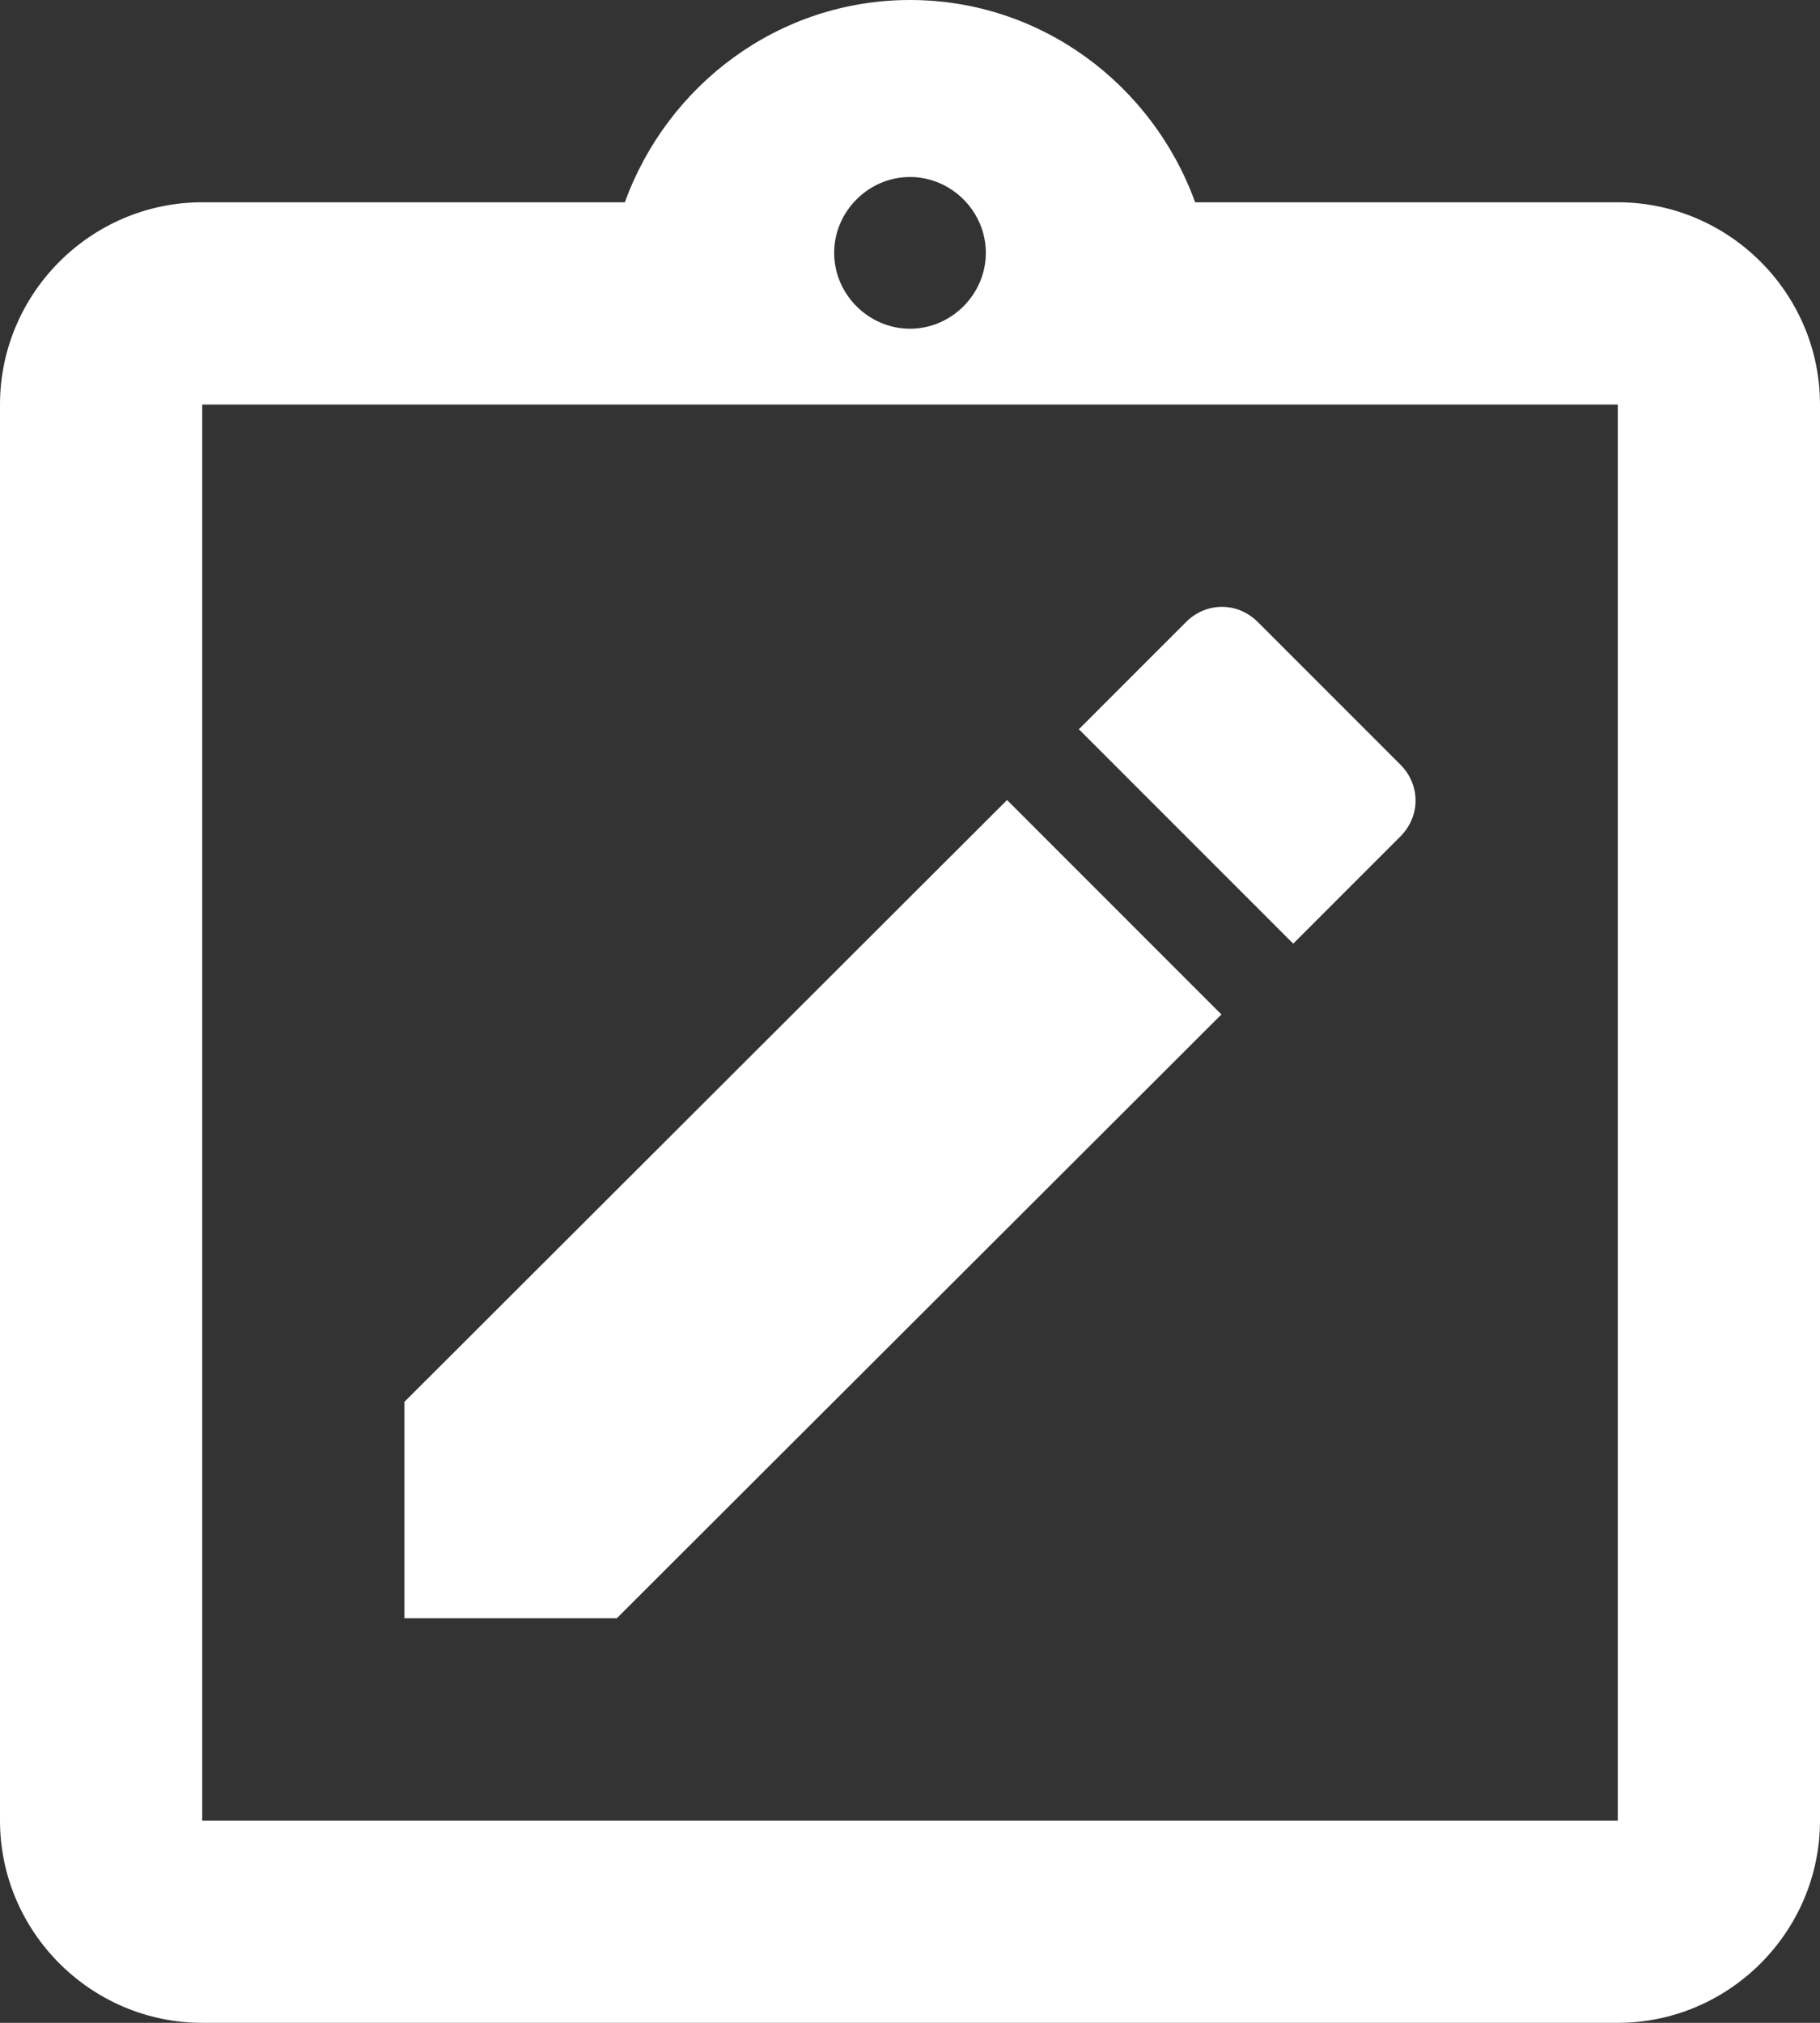
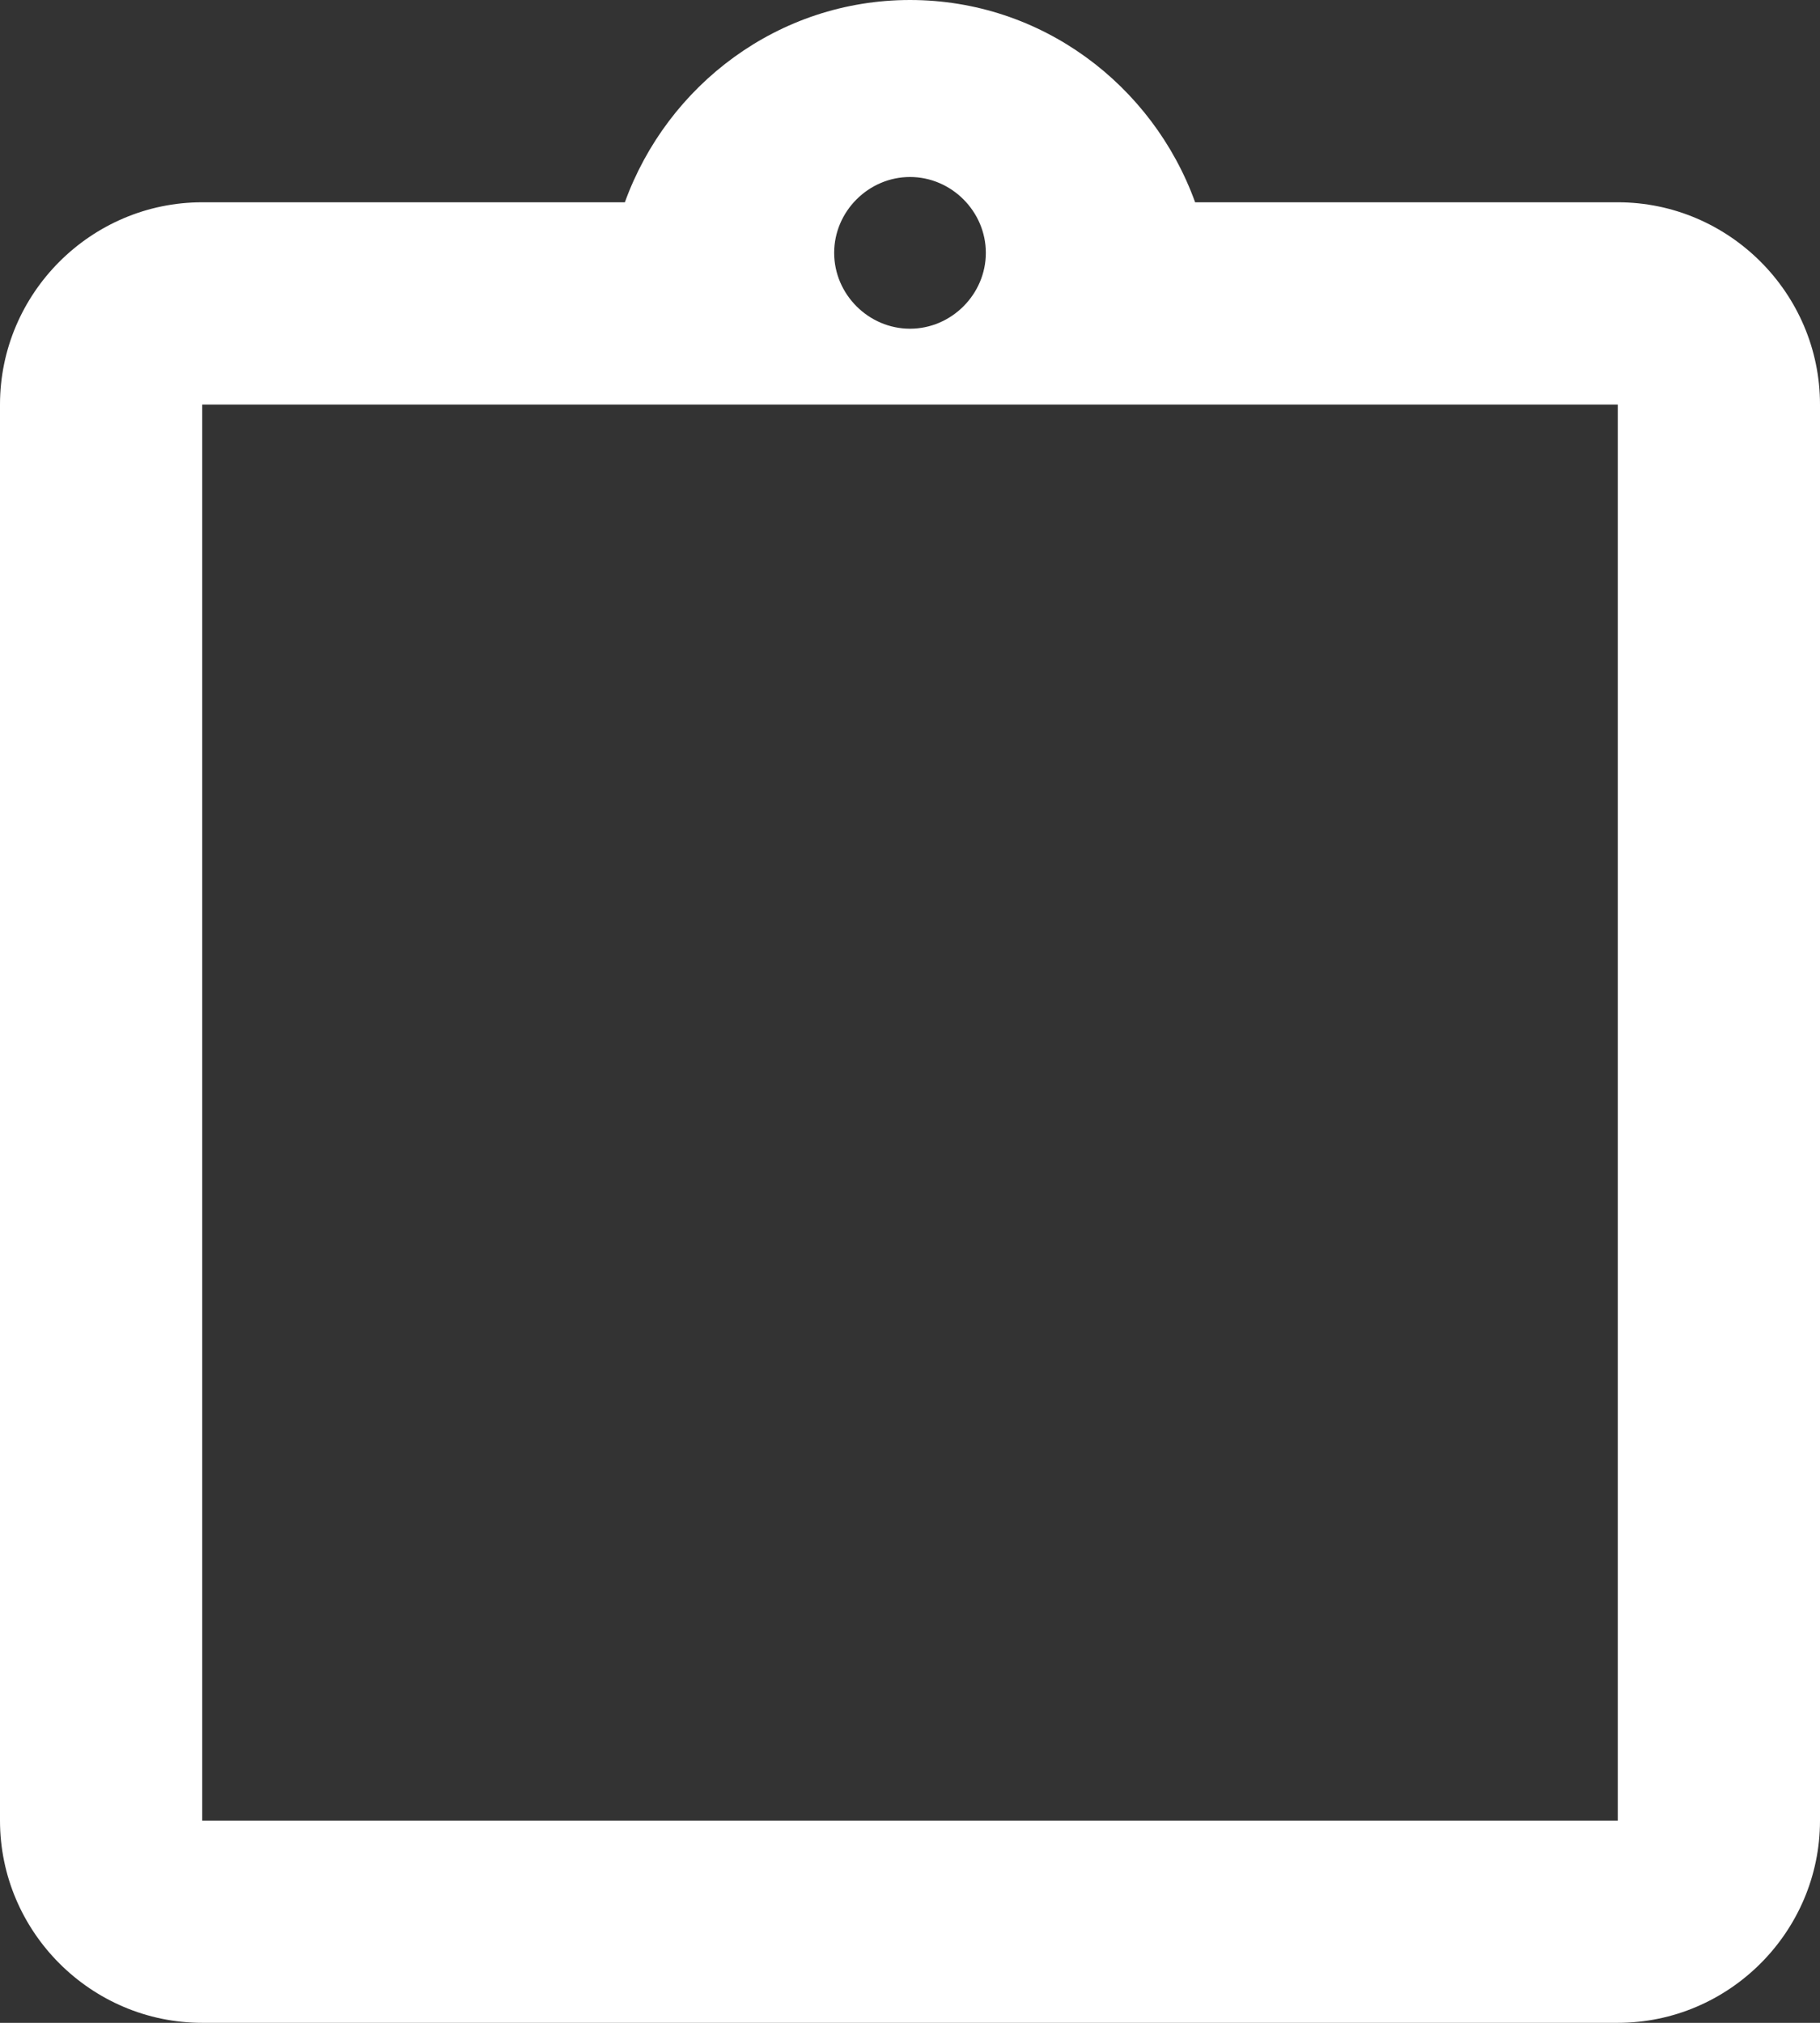
<svg xmlns="http://www.w3.org/2000/svg" width="18" height="20" viewBox="0 0 18 20" fill="none">
  <rect x="0" y="0" width="18" height="20" fill="#333333" stroke="none" />
  <path d="M16 2H11.82C11.4 0.84 10.3 0 9 0C7.7 0 6.6 0.84 6.18 2H2C0.9 2 0 2.9 0 4V18C0 19.1 0.9 20 2 20H16C17.1 20 18 19.1 18 18V4C18 2.9 17.1 2 16 2ZM9 1.75C9.41 1.75 9.75 2.09 9.75 2.5C9.75 2.91 9.41 3.25 9 3.25C8.59 3.25 8.25 2.91 8.25 2.5C8.25 2.09 8.59 1.75 9 1.75ZM16 18H2V4H16V18Z" fill="white" />
-   <path d="M12.08 10.03L9.96 7.91L4 13.86V16H6.1L12.08 10.03Z" fill="white" />
-   <path d="M13.85 8.27C14.05 8.07 14.05 7.76 13.85 7.56L12.44 6.15C12.24 5.95 11.93 5.95 11.73 6.15L10.67 7.21L12.79 9.33L13.85 8.27Z" fill="white" />
</svg>